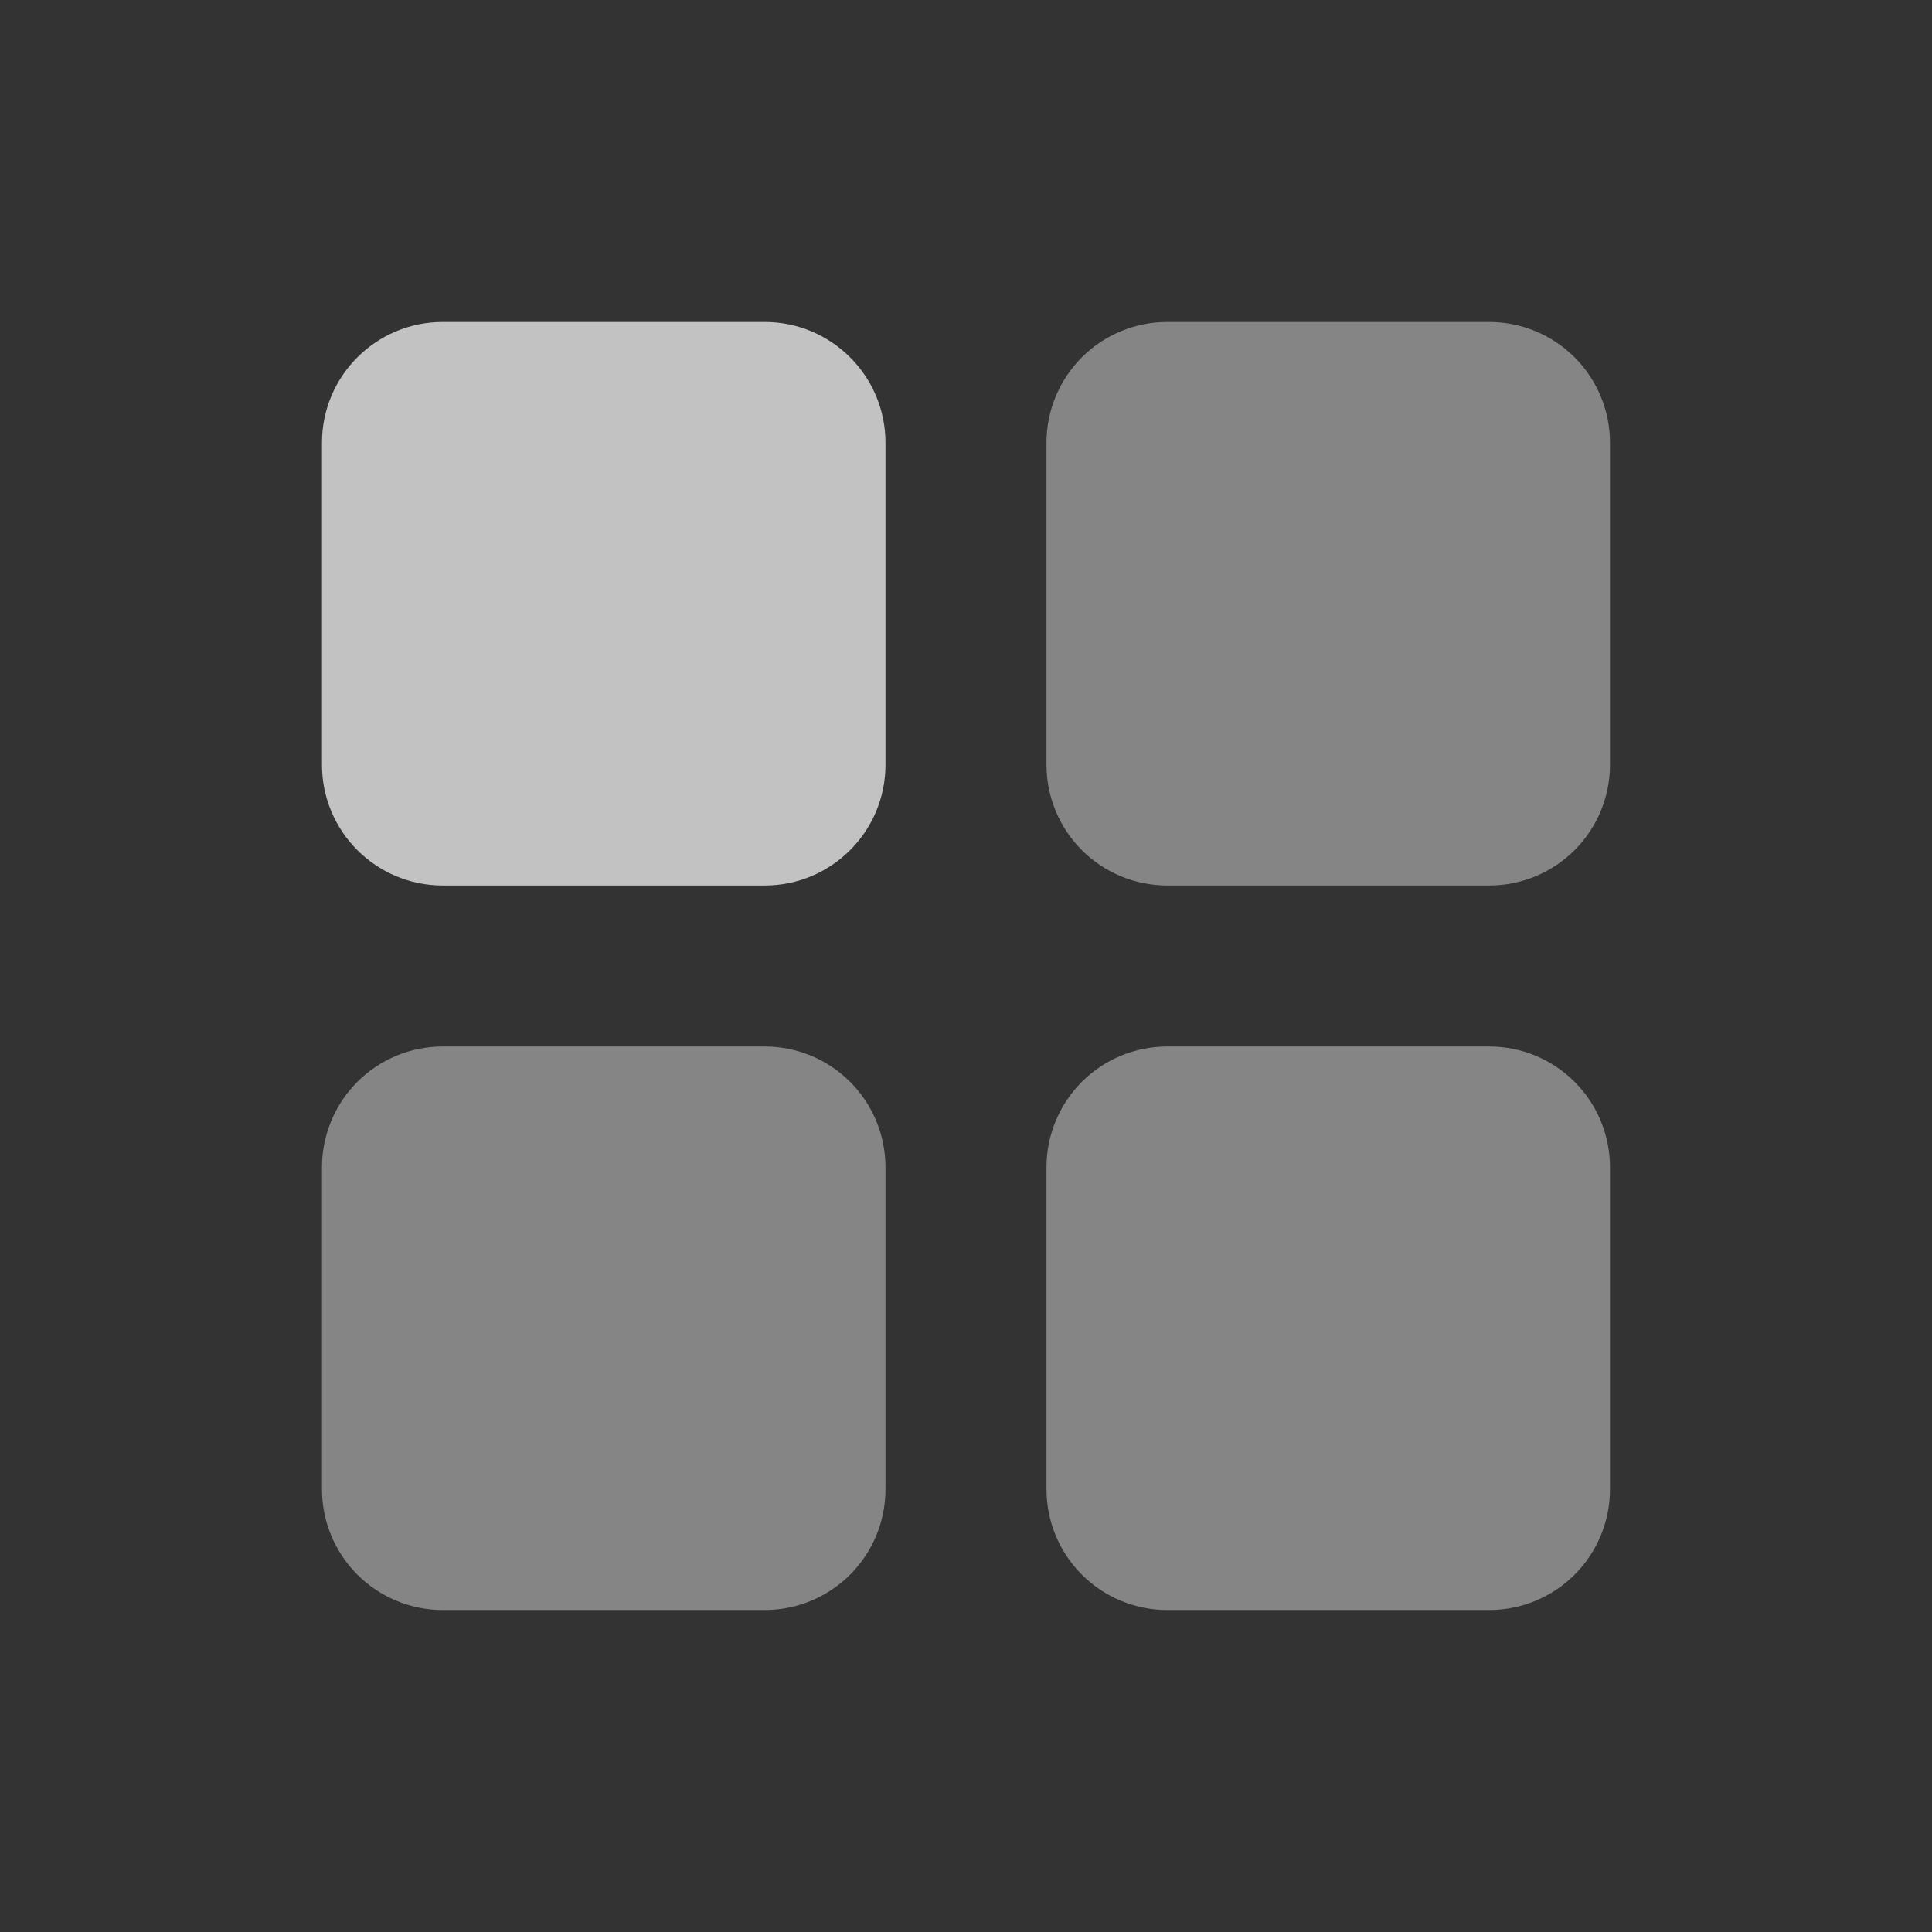
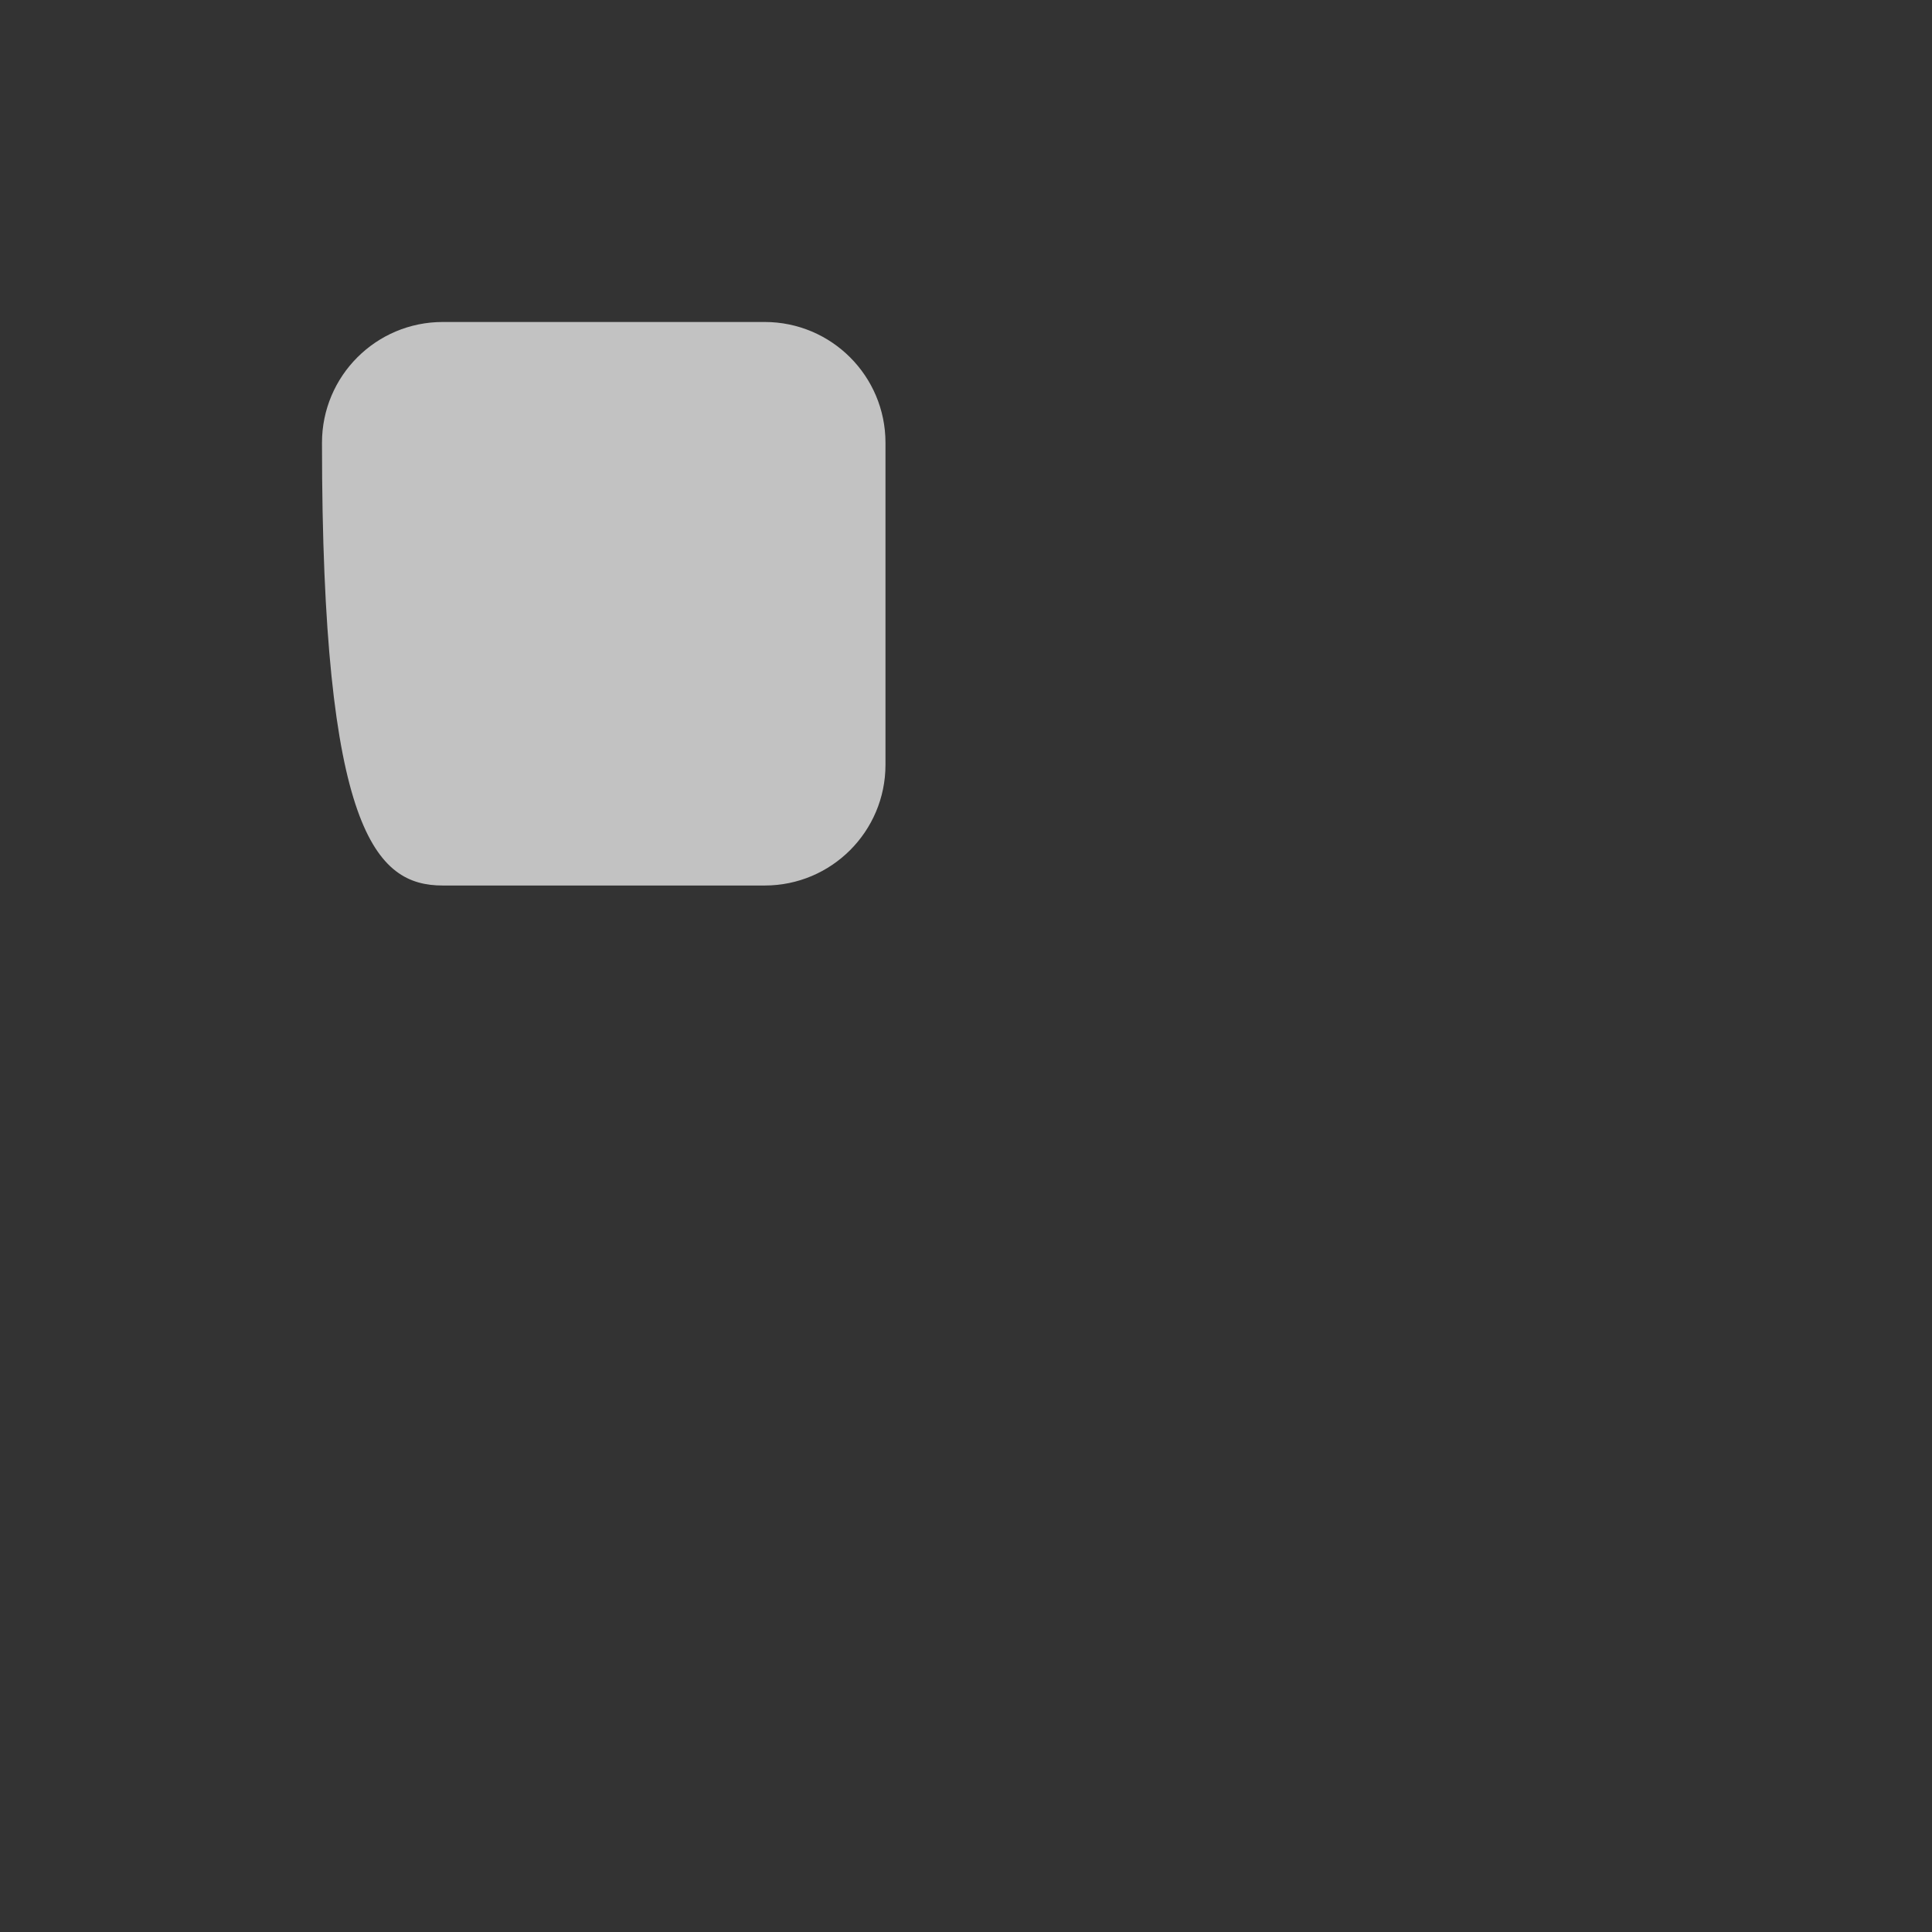
<svg xmlns="http://www.w3.org/2000/svg" width="56" height="56" viewBox="0 0 56 56" fill="none">
  <rect x="0" y="0" width="56" height="56" fill="#333333" stroke="none" />
-   <path opacity="0.7" d="M22.166 9.333H12.833C10.9 9.333 9.333 10.9 9.333 12.833V22.167C9.333 24.1 10.9 25.667 12.833 25.667H22.166C24.099 25.667 25.666 24.1 25.666 22.167V12.833C25.666 10.9 24.099 9.333 22.166 9.333Z" fill="white" />
-   <path opacity="0.4" fill-rule="evenodd" clip-rule="evenodd" d="M12.833 30.333H22.166C23.095 30.333 23.985 30.702 24.641 31.358C25.298 32.015 25.666 32.905 25.666 33.833V43.167C25.666 44.095 25.298 44.985 24.641 45.642C23.985 46.298 23.095 46.667 22.166 46.667H12.833C11.905 46.667 11.014 46.298 10.358 45.642C9.702 44.985 9.333 44.095 9.333 43.167V33.833C9.333 32.905 9.702 32.015 10.358 31.358C11.014 30.702 11.905 30.333 12.833 30.333ZM33.833 9.333H43.166C44.095 9.333 44.985 9.702 45.641 10.358C46.298 11.015 46.666 11.905 46.666 12.833V22.167C46.666 23.095 46.298 23.985 45.641 24.642C44.985 25.298 44.095 25.667 43.166 25.667H33.833C32.905 25.667 32.014 25.298 31.358 24.642C30.702 23.985 30.333 23.095 30.333 22.167V12.833C30.333 11.905 30.702 11.015 31.358 10.358C32.014 9.702 32.905 9.333 33.833 9.333ZM33.833 30.333H43.166C44.095 30.333 44.985 30.702 45.641 31.358C46.298 32.015 46.666 32.905 46.666 33.833V43.167C46.666 44.095 46.298 44.985 45.641 45.642C44.985 46.298 44.095 46.667 43.166 46.667H33.833C32.905 46.667 32.014 46.298 31.358 45.642C30.702 44.985 30.333 44.095 30.333 43.167V33.833C30.333 32.905 30.702 32.015 31.358 31.358C32.014 30.702 32.905 30.333 33.833 30.333Z" fill="white" />
+   <path opacity="0.7" d="M22.166 9.333H12.833C10.9 9.333 9.333 10.9 9.333 12.833C9.333 24.1 10.9 25.667 12.833 25.667H22.166C24.099 25.667 25.666 24.1 25.666 22.167V12.833C25.666 10.9 24.099 9.333 22.166 9.333Z" fill="white" />
</svg>